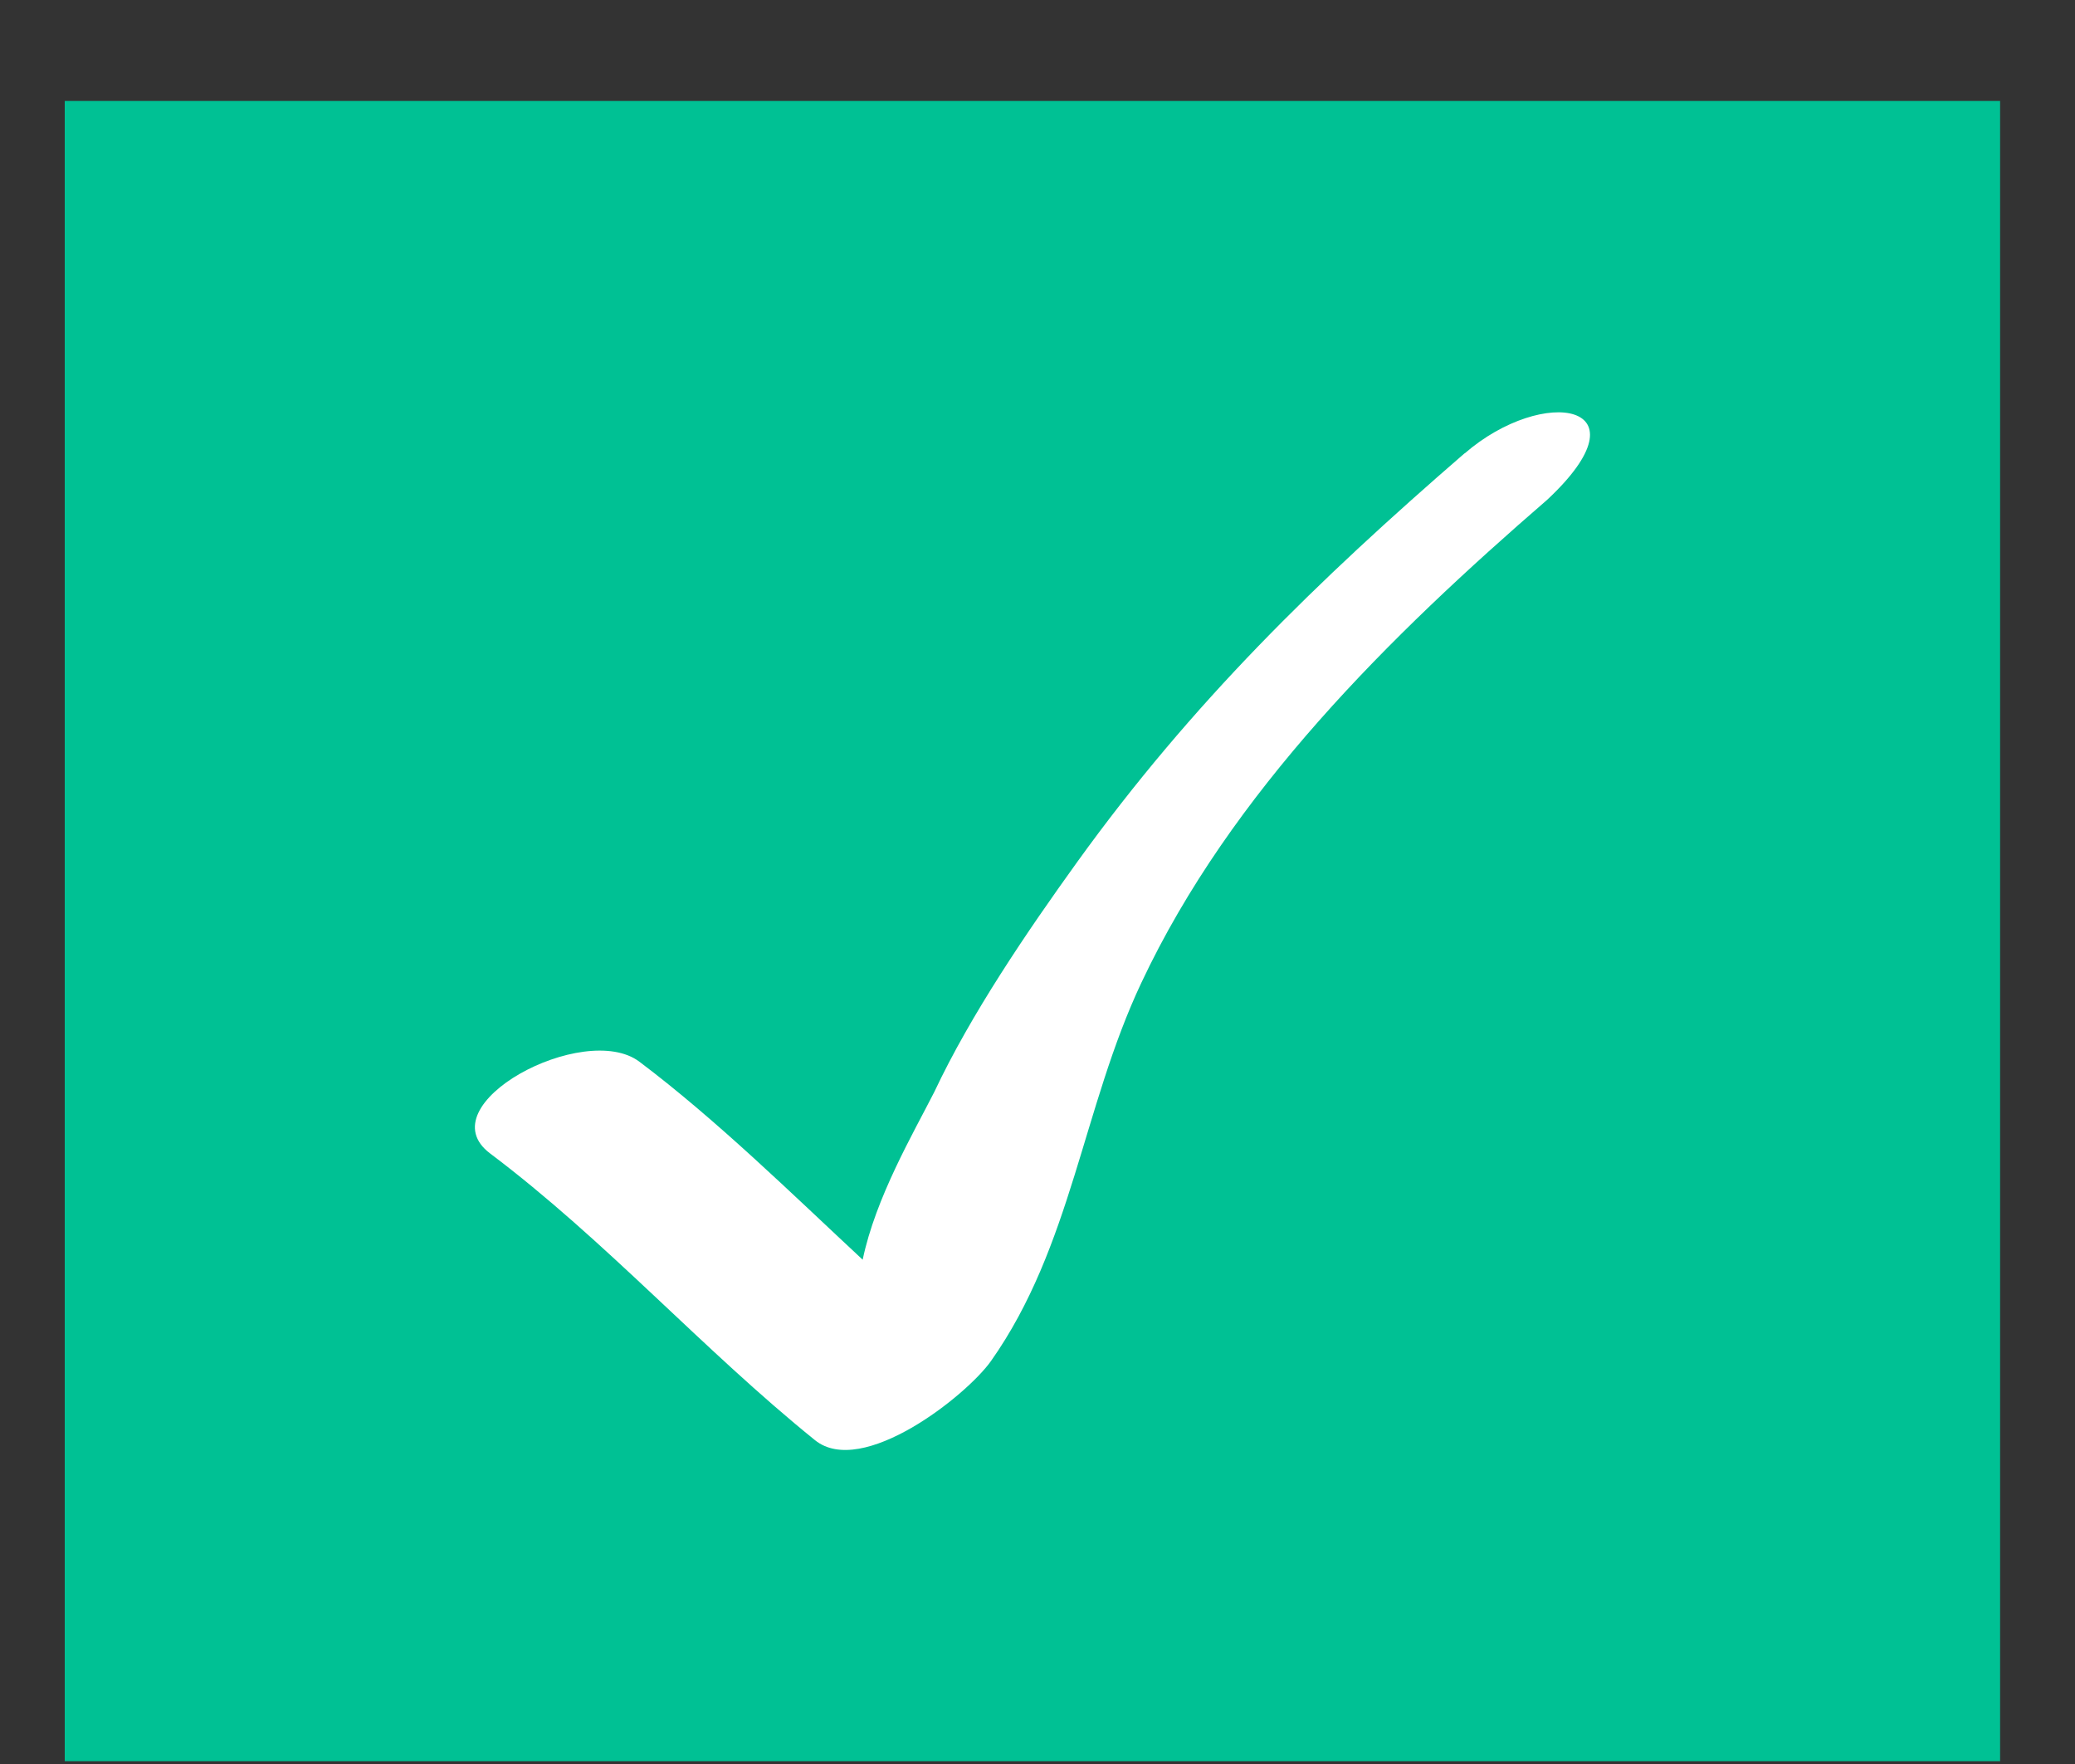
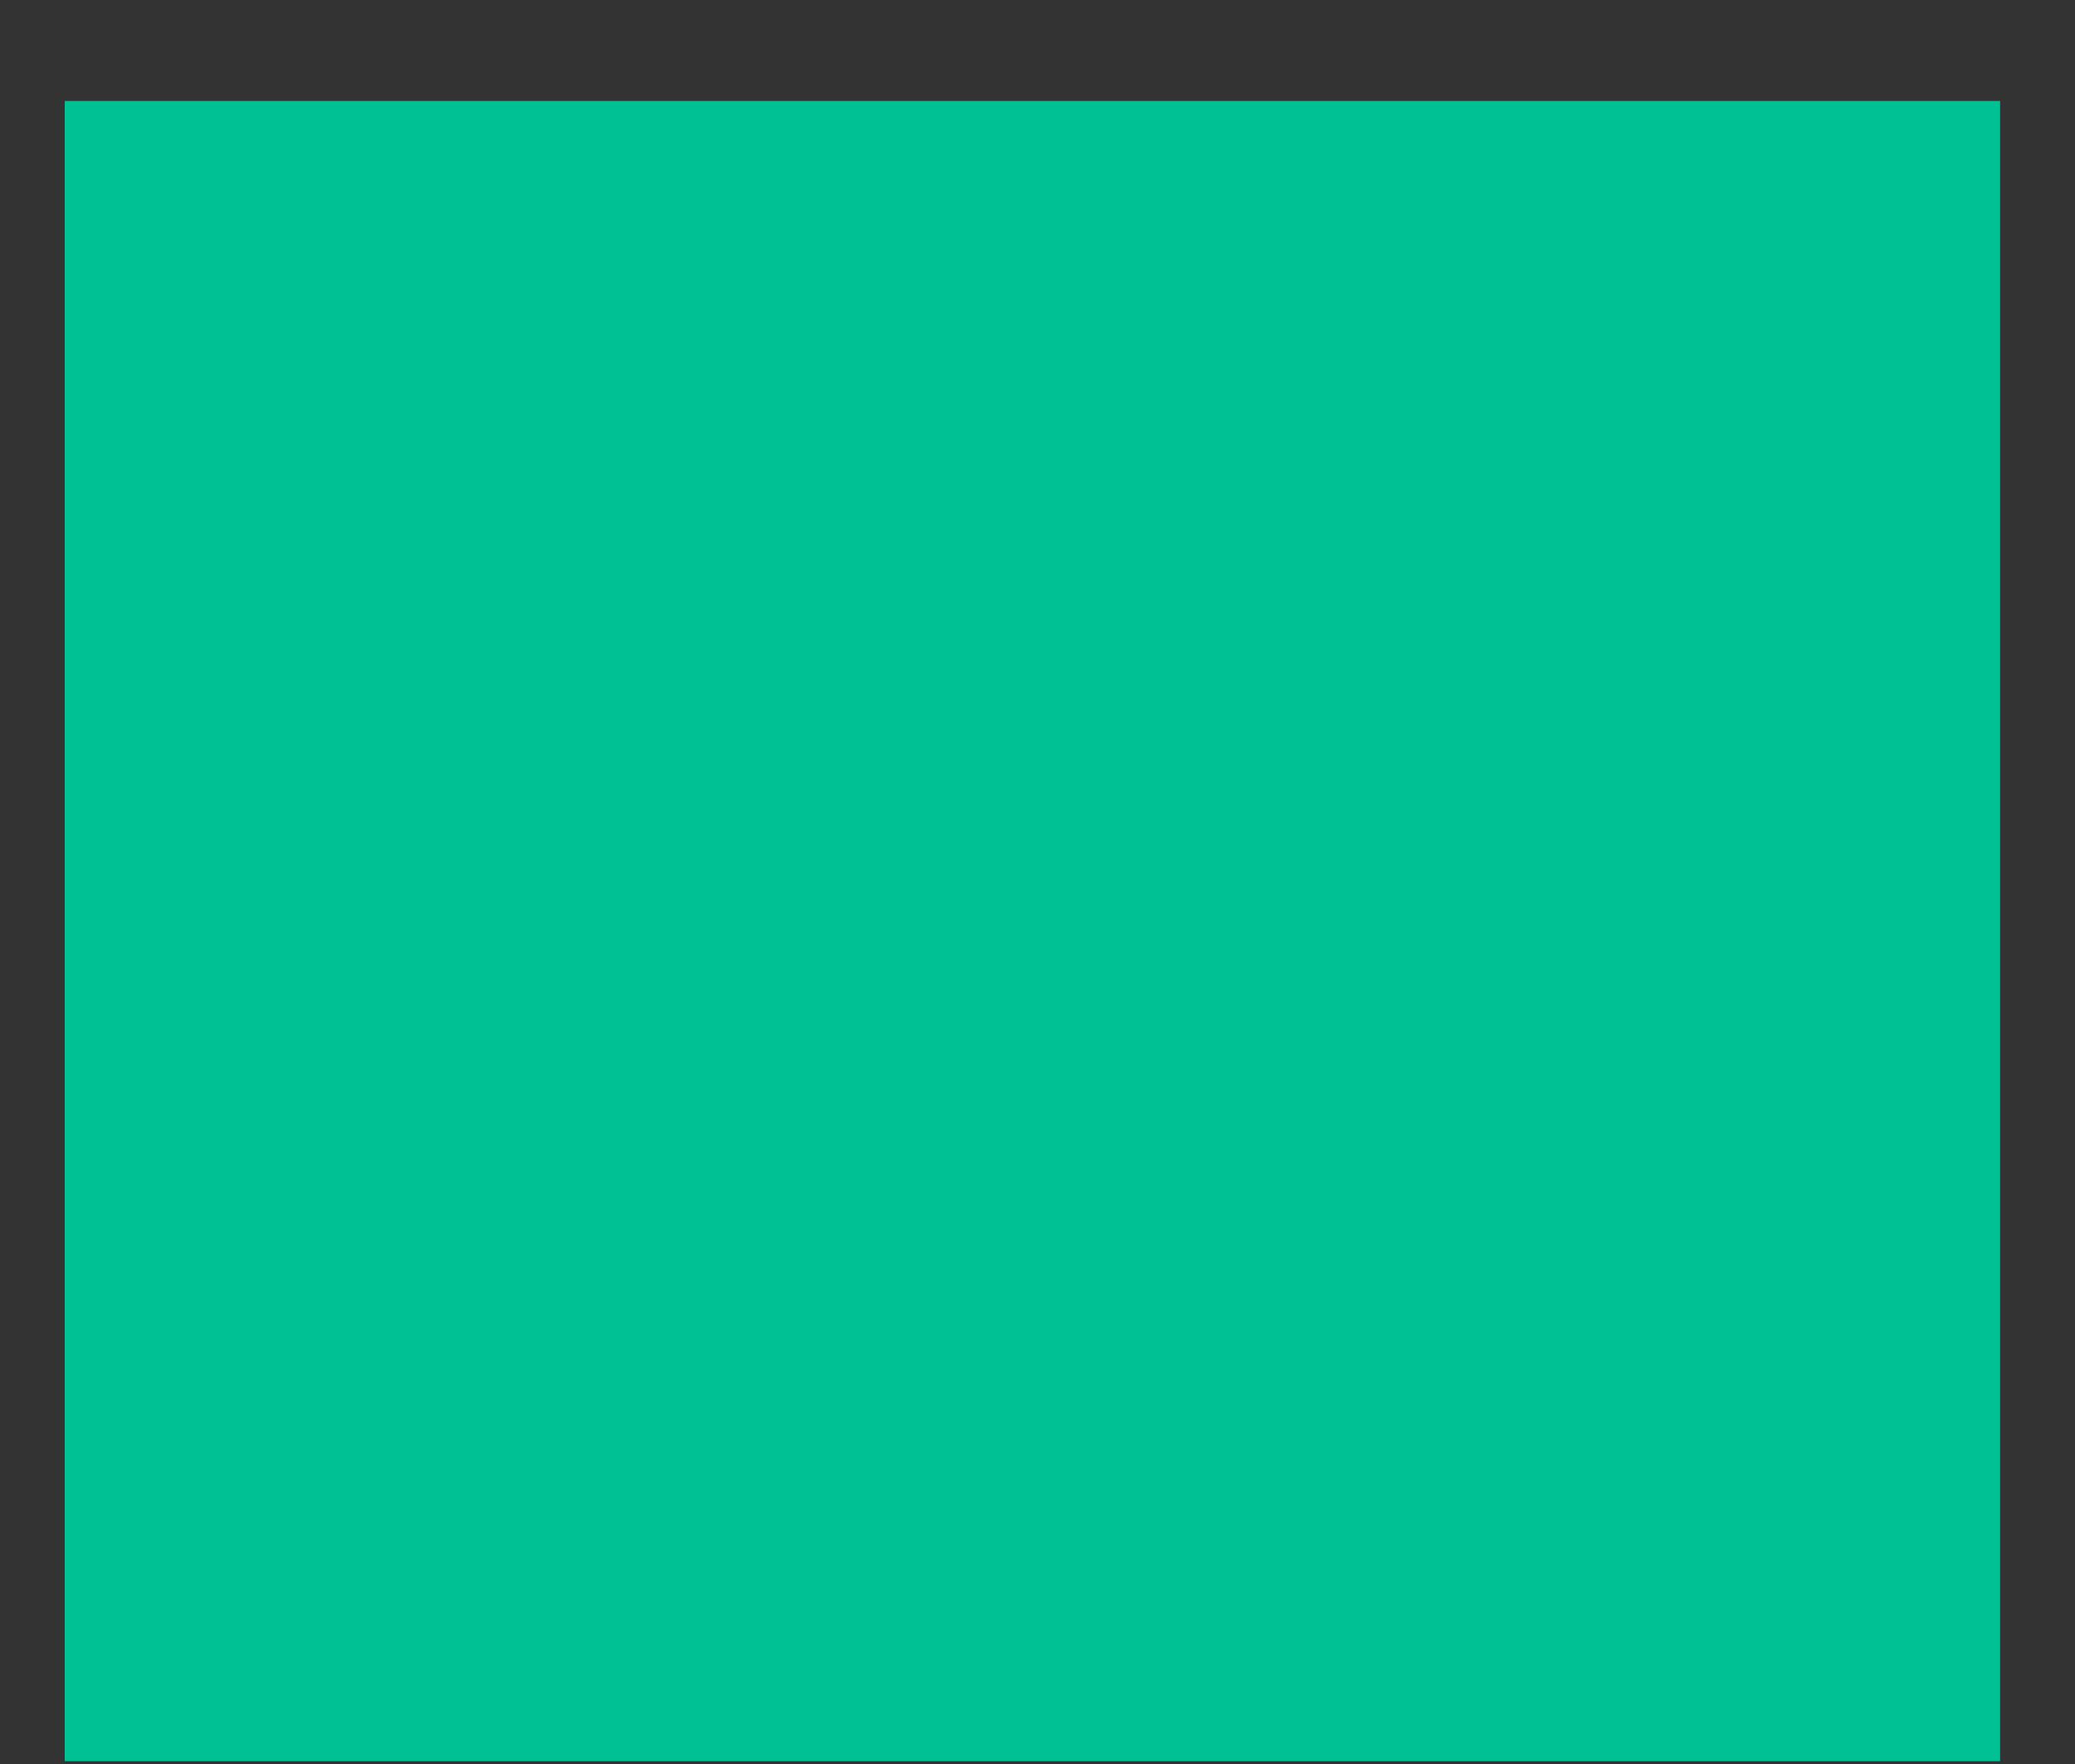
<svg xmlns="http://www.w3.org/2000/svg" width="20" height="17" viewBox="0 0 20 17" fill="none">
  <rect x="0" y="0" width="20" height="17" fill="#333333" stroke="none" />
  <rect x="0.624" y="0.973" width="18.654" height="16" fill="#00C194" />
-   <path d="M14.116 4.369C12.693 5.601 11.488 6.774 10.385 8.304C9.899 8.979 9.358 9.774 9.005 10.524C8.803 10.921 8.439 11.543 8.315 12.14C7.637 11.509 6.908 10.793 6.163 10.232C5.631 9.832 4.101 10.647 4.724 11.116C5.84 11.956 6.769 13.002 7.855 13.879C8.309 14.246 9.316 13.45 9.552 13.116C10.329 12.015 10.435 10.671 11.001 9.471C11.865 7.635 13.398 6.127 14.911 4.818C15.913 3.883 14.878 3.711 14.118 4.369" fill="white" />
</svg>